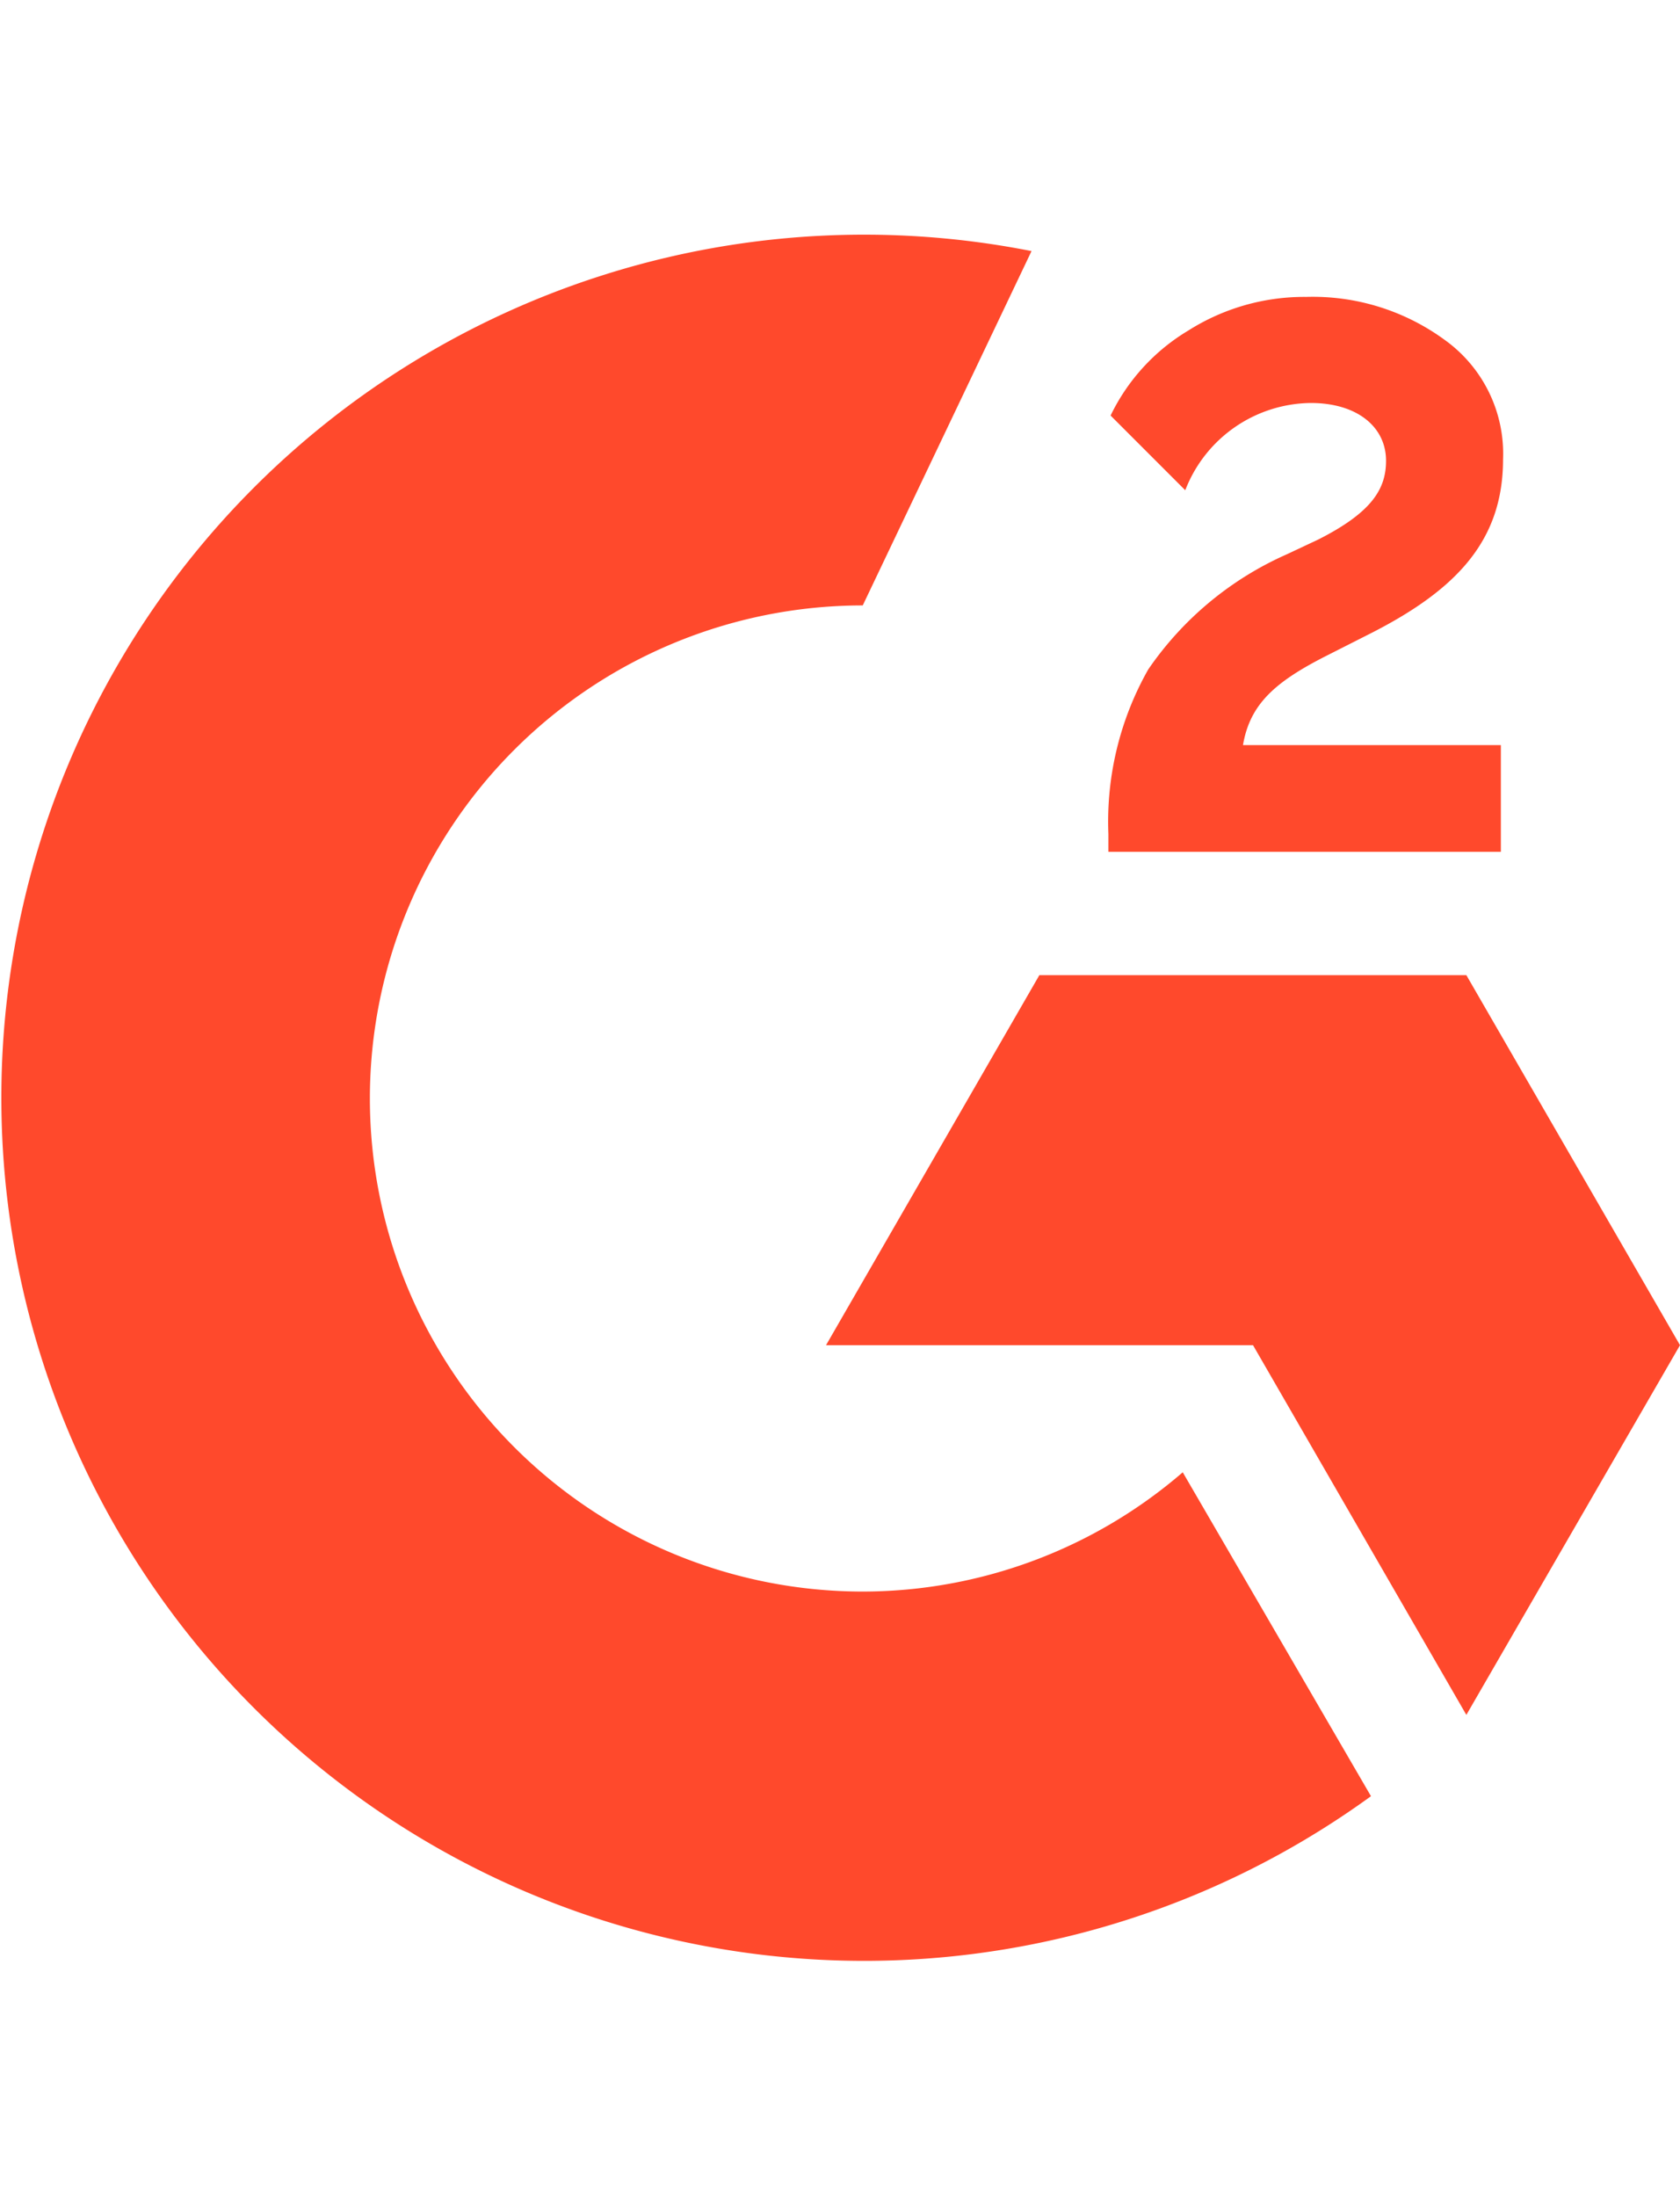
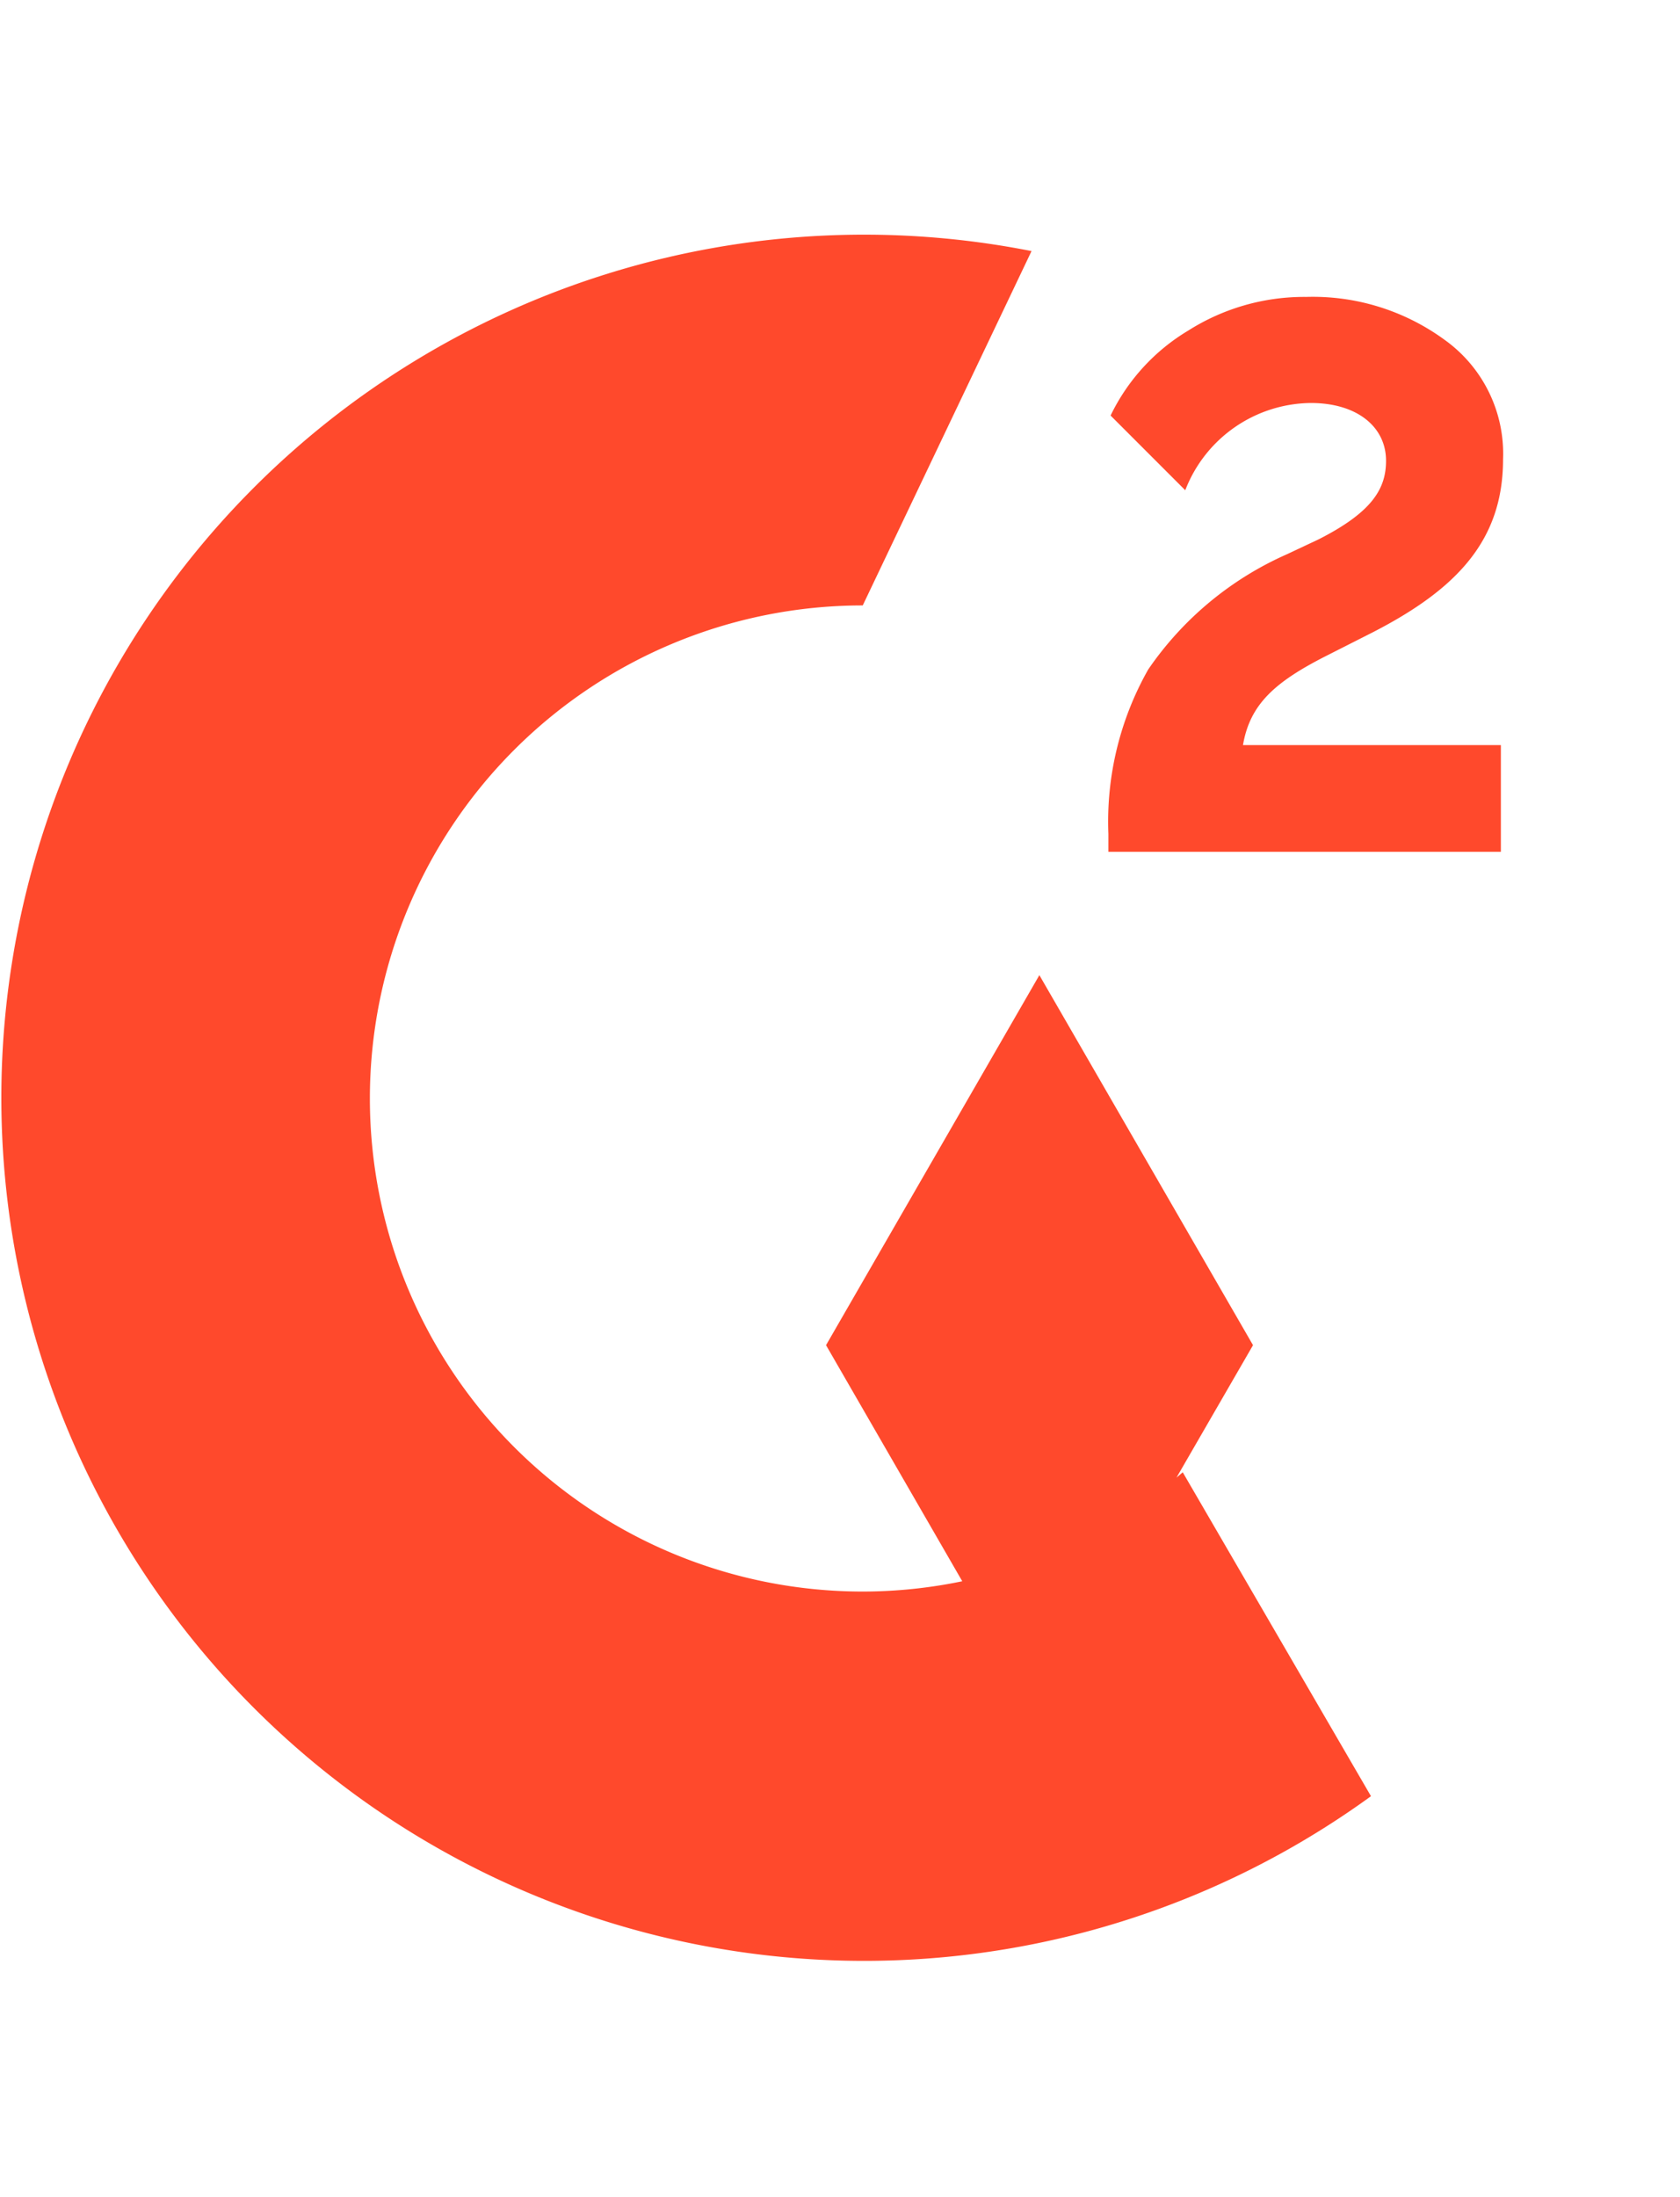
<svg xmlns="http://www.w3.org/2000/svg" width="53.55" height="70" viewBox="0 0 53.55 70">
  <defs>
    <style>.cls-1{fill:#ff492c;}</style>
  </defs>
  <title>g2</title>
-   <path class="cls-1" d="M47.84 23.74h-8.22c.22-1.29 1-2 2.63-2.83l1.52-.77c2.7-1.39 4.14-2.95 4.14-5.51a4.46 4.46 0 0 0-1.86-3.8 7.12 7.12 0 0 0-4.42-1.37 6.9 6.9 0 0 0-3.75 1.07 6.39 6.39 0 0 0-2.48 2.71l2.38 2.38a4.34 4.34 0 0 1 4-2.78c1.49 0 2.4.77 2.4 1.84 0 .89-.44 1.64-2.16 2.51l-1 .47a10.5 10.5 0 0 0-4.42 3.67 9.83 9.83 0 0 0-1.27 5.24v.57h12.51v-3.4zm-1.1 7.33h-13.61l-6.8 11.79h13.61l6.8 11.78 6.81-11.78-6.81-11.79zm-19.24 19.64a15.71 15.71 0 0 1 0-31.42l5.38-11.29a27.5 27.5 0 1 0 10.82 49.23l-6-10.32a15.63 15.63 0 0 1-10.2 3.8z" />
+   <path class="cls-1" d="M47.84 23.74h-8.22c.22-1.29 1-2 2.63-2.83l1.52-.77c2.7-1.39 4.14-2.95 4.14-5.51a4.46 4.46 0 0 0-1.86-3.8 7.12 7.12 0 0 0-4.42-1.37 6.9 6.9 0 0 0-3.75 1.07 6.39 6.39 0 0 0-2.48 2.71l2.38 2.38a4.34 4.34 0 0 1 4-2.78c1.49 0 2.4.77 2.4 1.84 0 .89-.44 1.64-2.16 2.51l-1 .47a10.5 10.5 0 0 0-4.42 3.67 9.83 9.83 0 0 0-1.27 5.24v.57h12.51v-3.4zm-1.1 7.33h-13.61l-6.8 11.79l6.8 11.78 6.81-11.78-6.81-11.79zm-19.24 19.64a15.71 15.71 0 0 1 0-31.42l5.38-11.29a27.5 27.5 0 1 0 10.82 49.23l-6-10.32a15.63 15.63 0 0 1-10.2 3.8z" />
</svg>